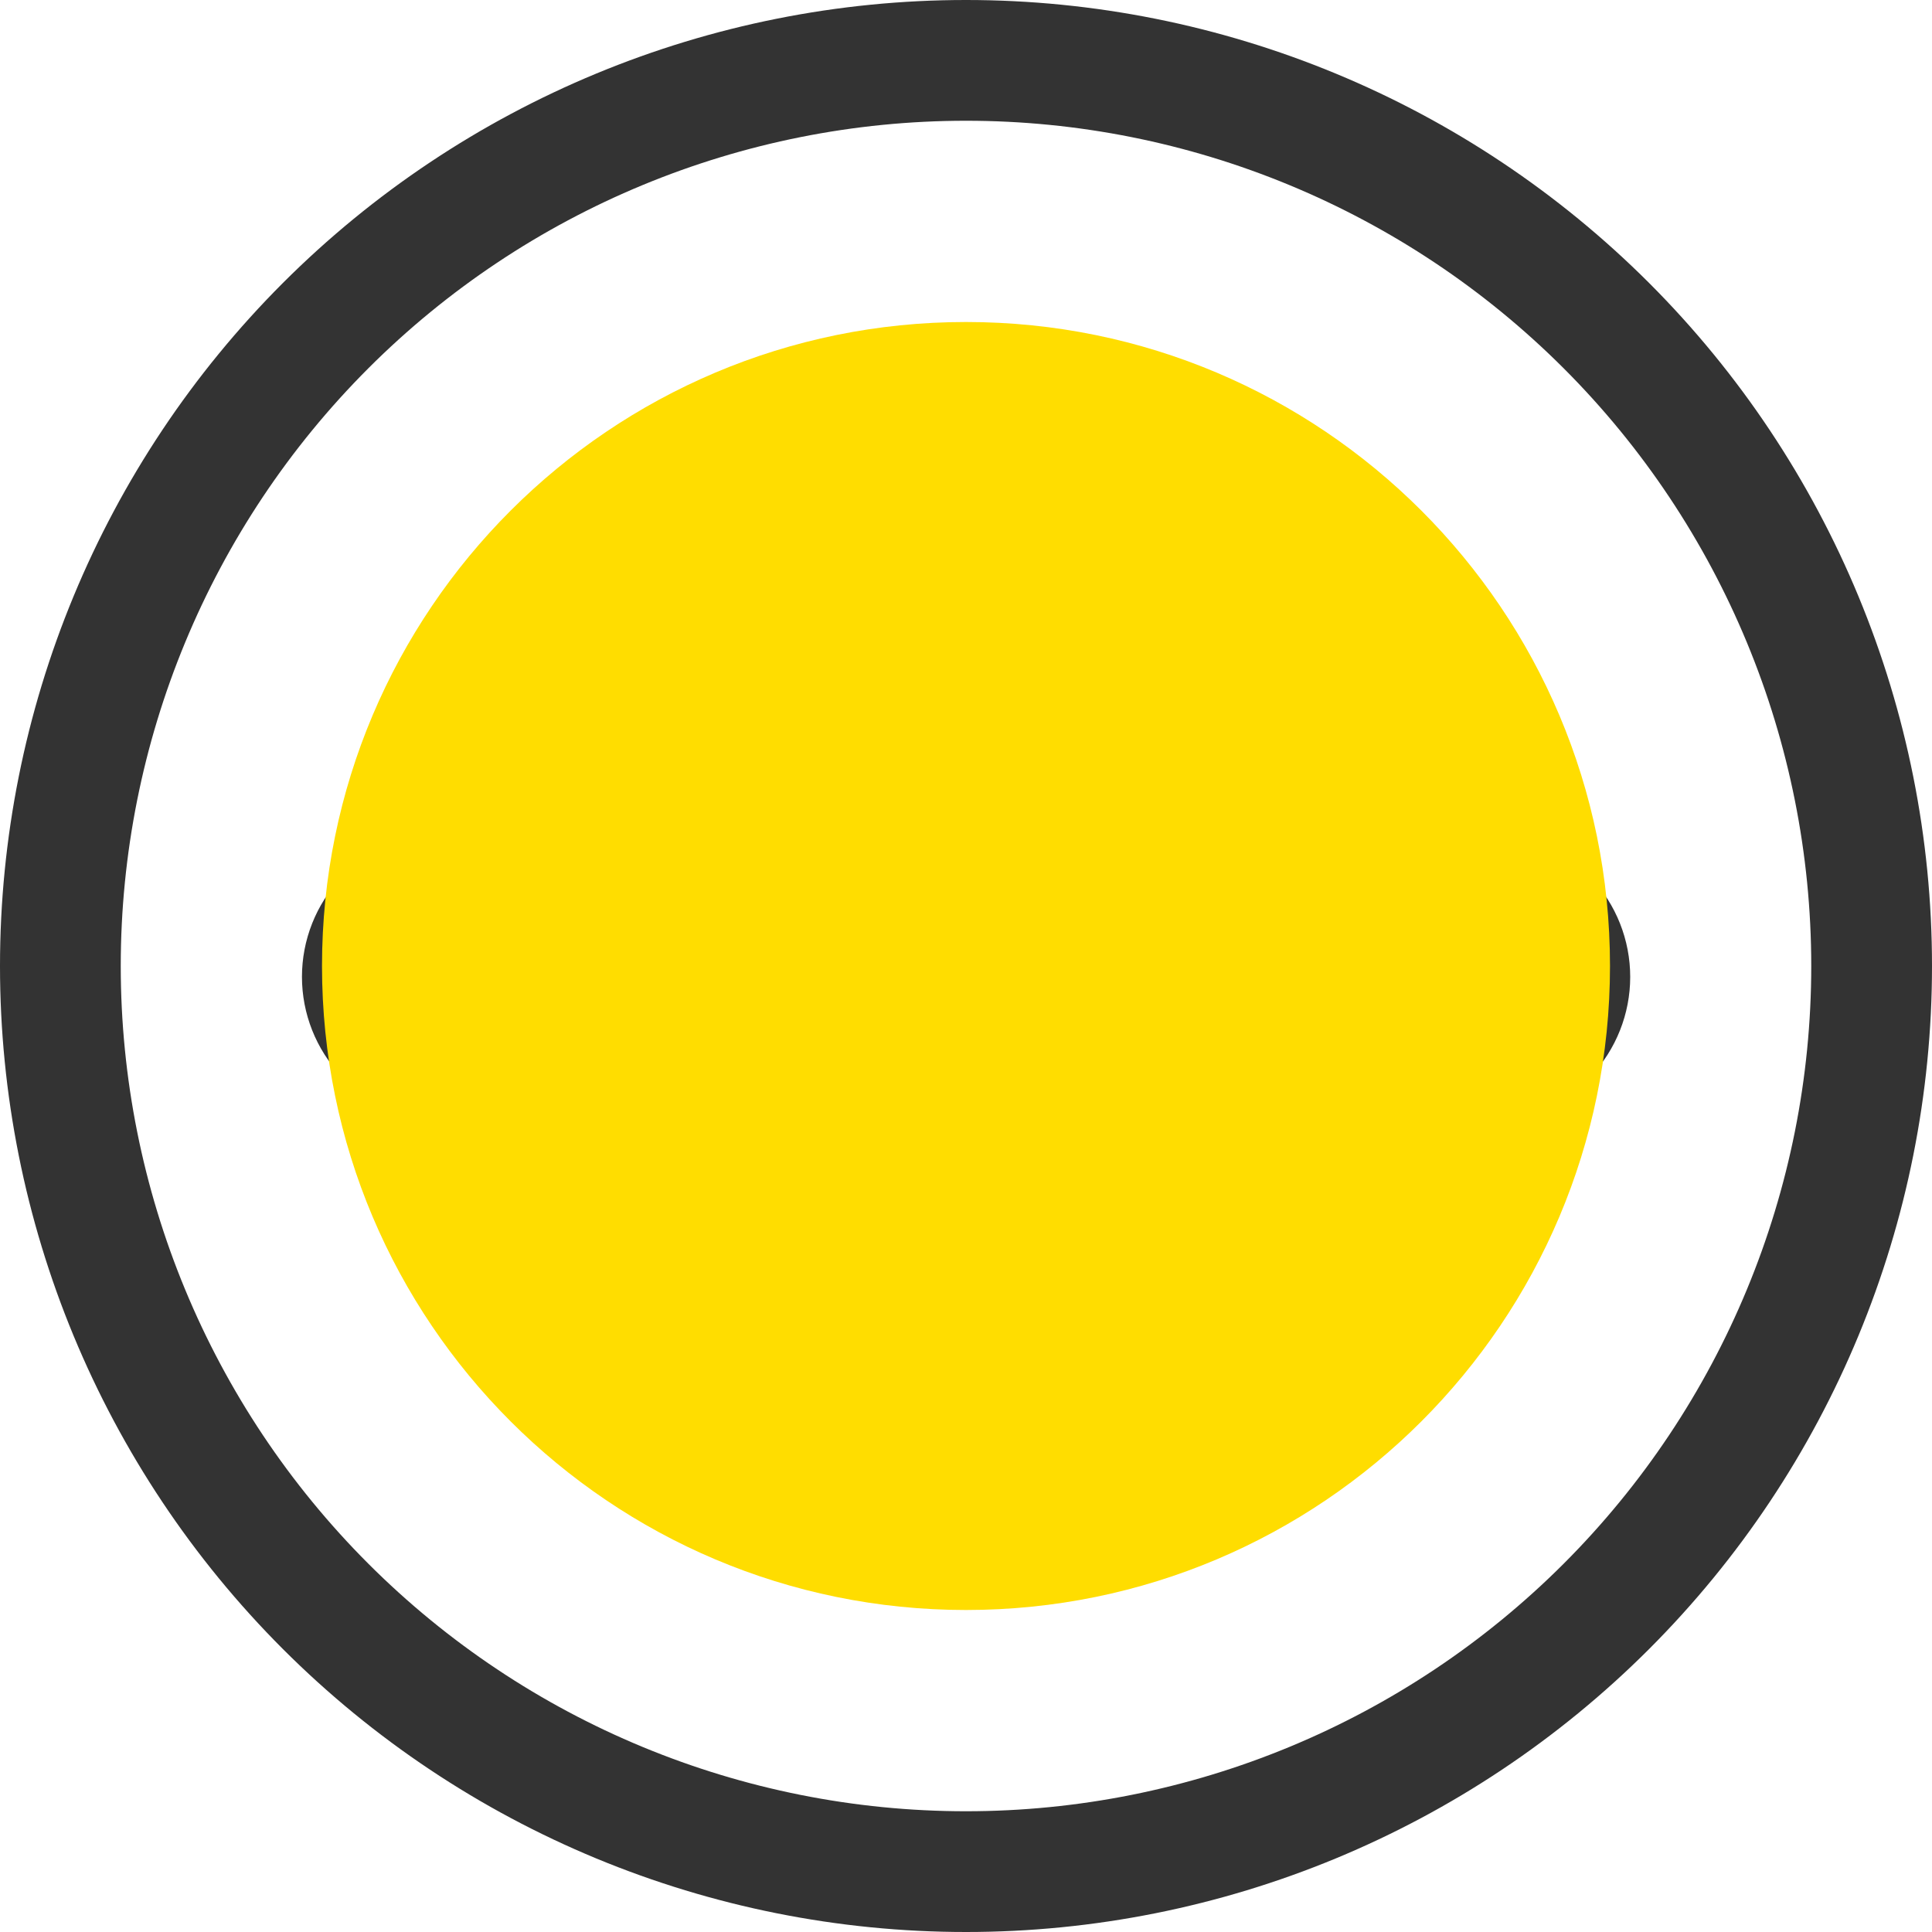
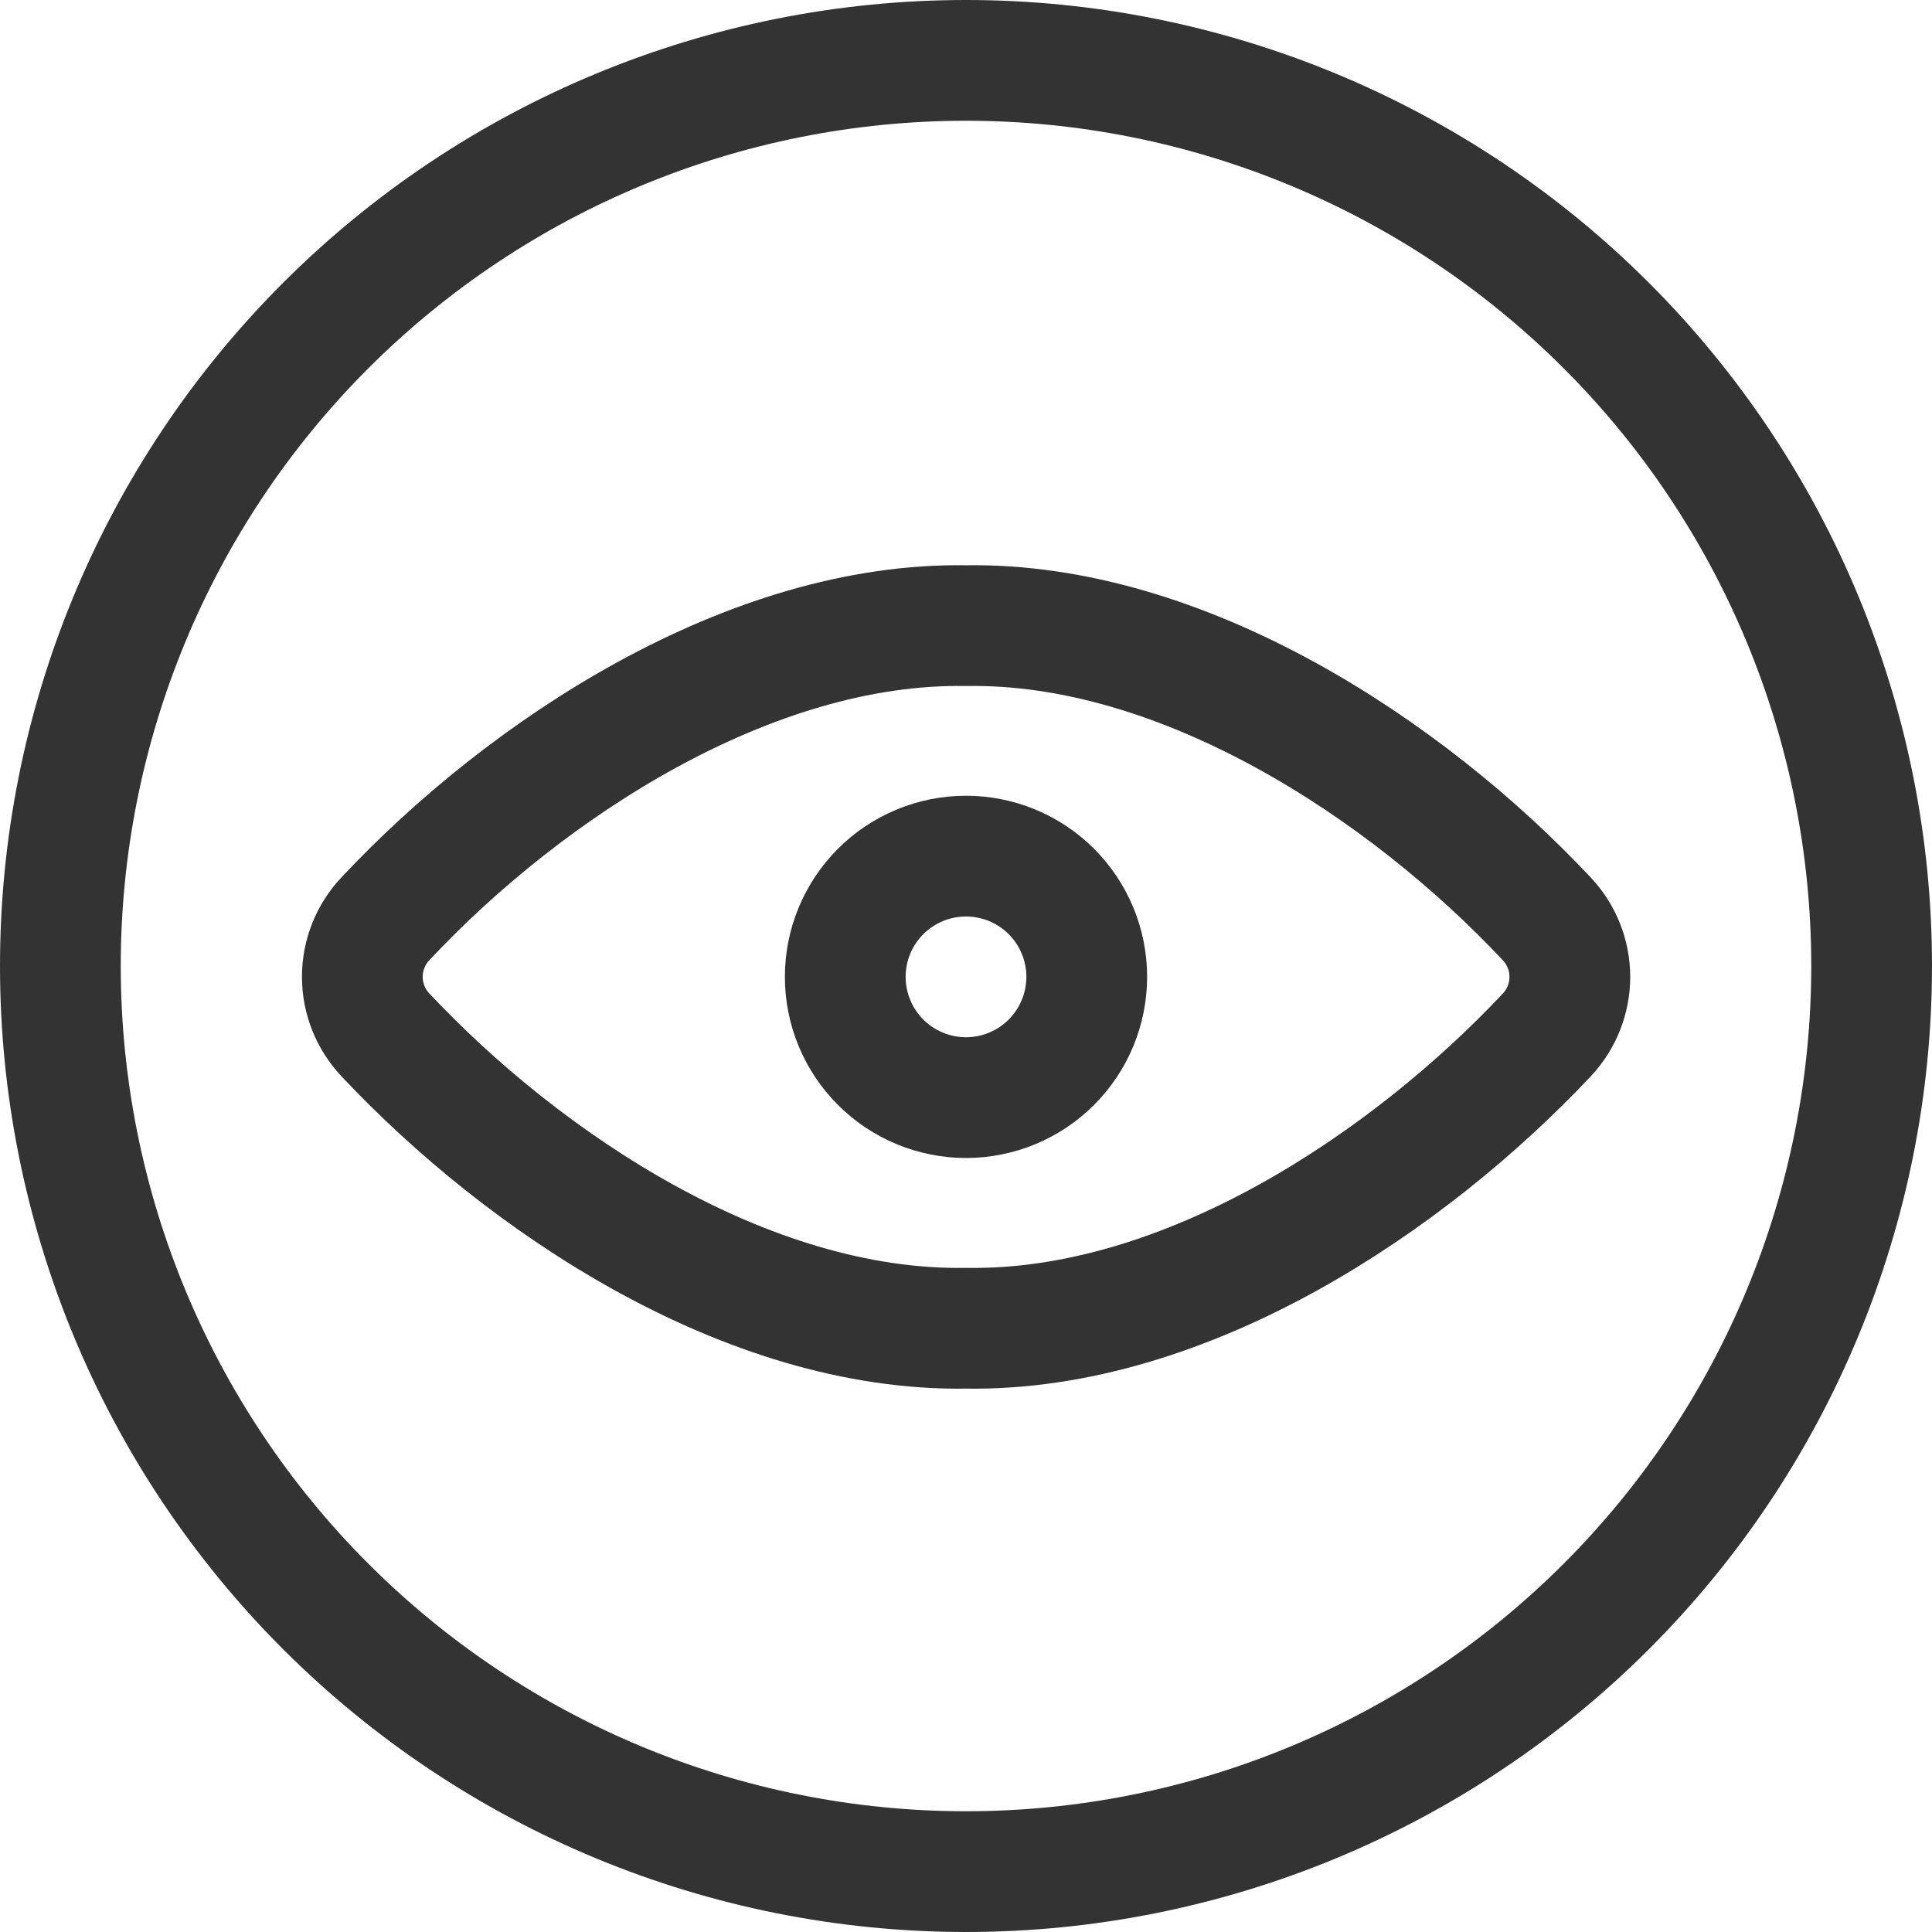
<svg xmlns="http://www.w3.org/2000/svg" width="48" height="48" viewBox="0 0 48 48" fill="none">
  <path d="M1.5 24C1.5 29.967 3.871 35.69 8.09 39.91C12.31 44.13 18.033 46.5 24 46.5C29.967 46.5 35.69 44.13 39.91 39.91C44.13 35.69 46.5 29.967 46.5 24C46.5 18.033 44.13 12.31 39.91 8.09C35.69 3.871 29.967 1.5 24 1.5C18.033 1.5 12.31 3.871 8.09 8.09C3.871 12.31 1.5 18.033 1.5 24V24Z" stroke="#333333" stroke-width="3" stroke-linecap="round" stroke-linejoin="round" />
  <path d="M24 15.544C18.626 15.456 13.066 19.1 9.572 22.83C9.206 23.219 9.002 23.734 9.002 24.269C9.002 24.803 9.206 25.318 9.572 25.708C13 29.36 18.528 33.086 24 33C29.472 33.088 35 29.362 38.432 25.71C38.798 25.32 39.002 24.805 39.002 24.271C39.002 23.736 38.798 23.221 38.432 22.832C34.934 19.1 29.374 15.456 24 15.544Z" stroke="#333333" stroke-width="3" stroke-linecap="round" stroke-linejoin="round" />
  <path d="M21 24.27C21 25.065 21.316 25.828 21.879 26.391C22.441 26.953 23.204 27.27 24 27.27C24.796 27.27 25.559 26.953 26.121 26.391C26.684 25.828 27 25.065 27 24.27C27 23.474 26.684 22.711 26.121 22.148C25.559 21.586 24.796 21.27 24 21.27C23.204 21.27 22.441 21.586 21.879 22.148C21.316 22.711 21 23.474 21 24.27V24.27Z" stroke="#333333" stroke-width="3" stroke-linecap="round" stroke-linejoin="round" />
  <g style="mix-blend-mode:multiply">
-     <path d="M24 40C32.837 40 40 32.837 40 24C40 15.163 32.837 8 24 8C15.163 8 8 15.163 8 24C8 32.837 15.163 40 24 40Z" fill="#FFDD00" />
-   </g>
+     </g>
</svg>